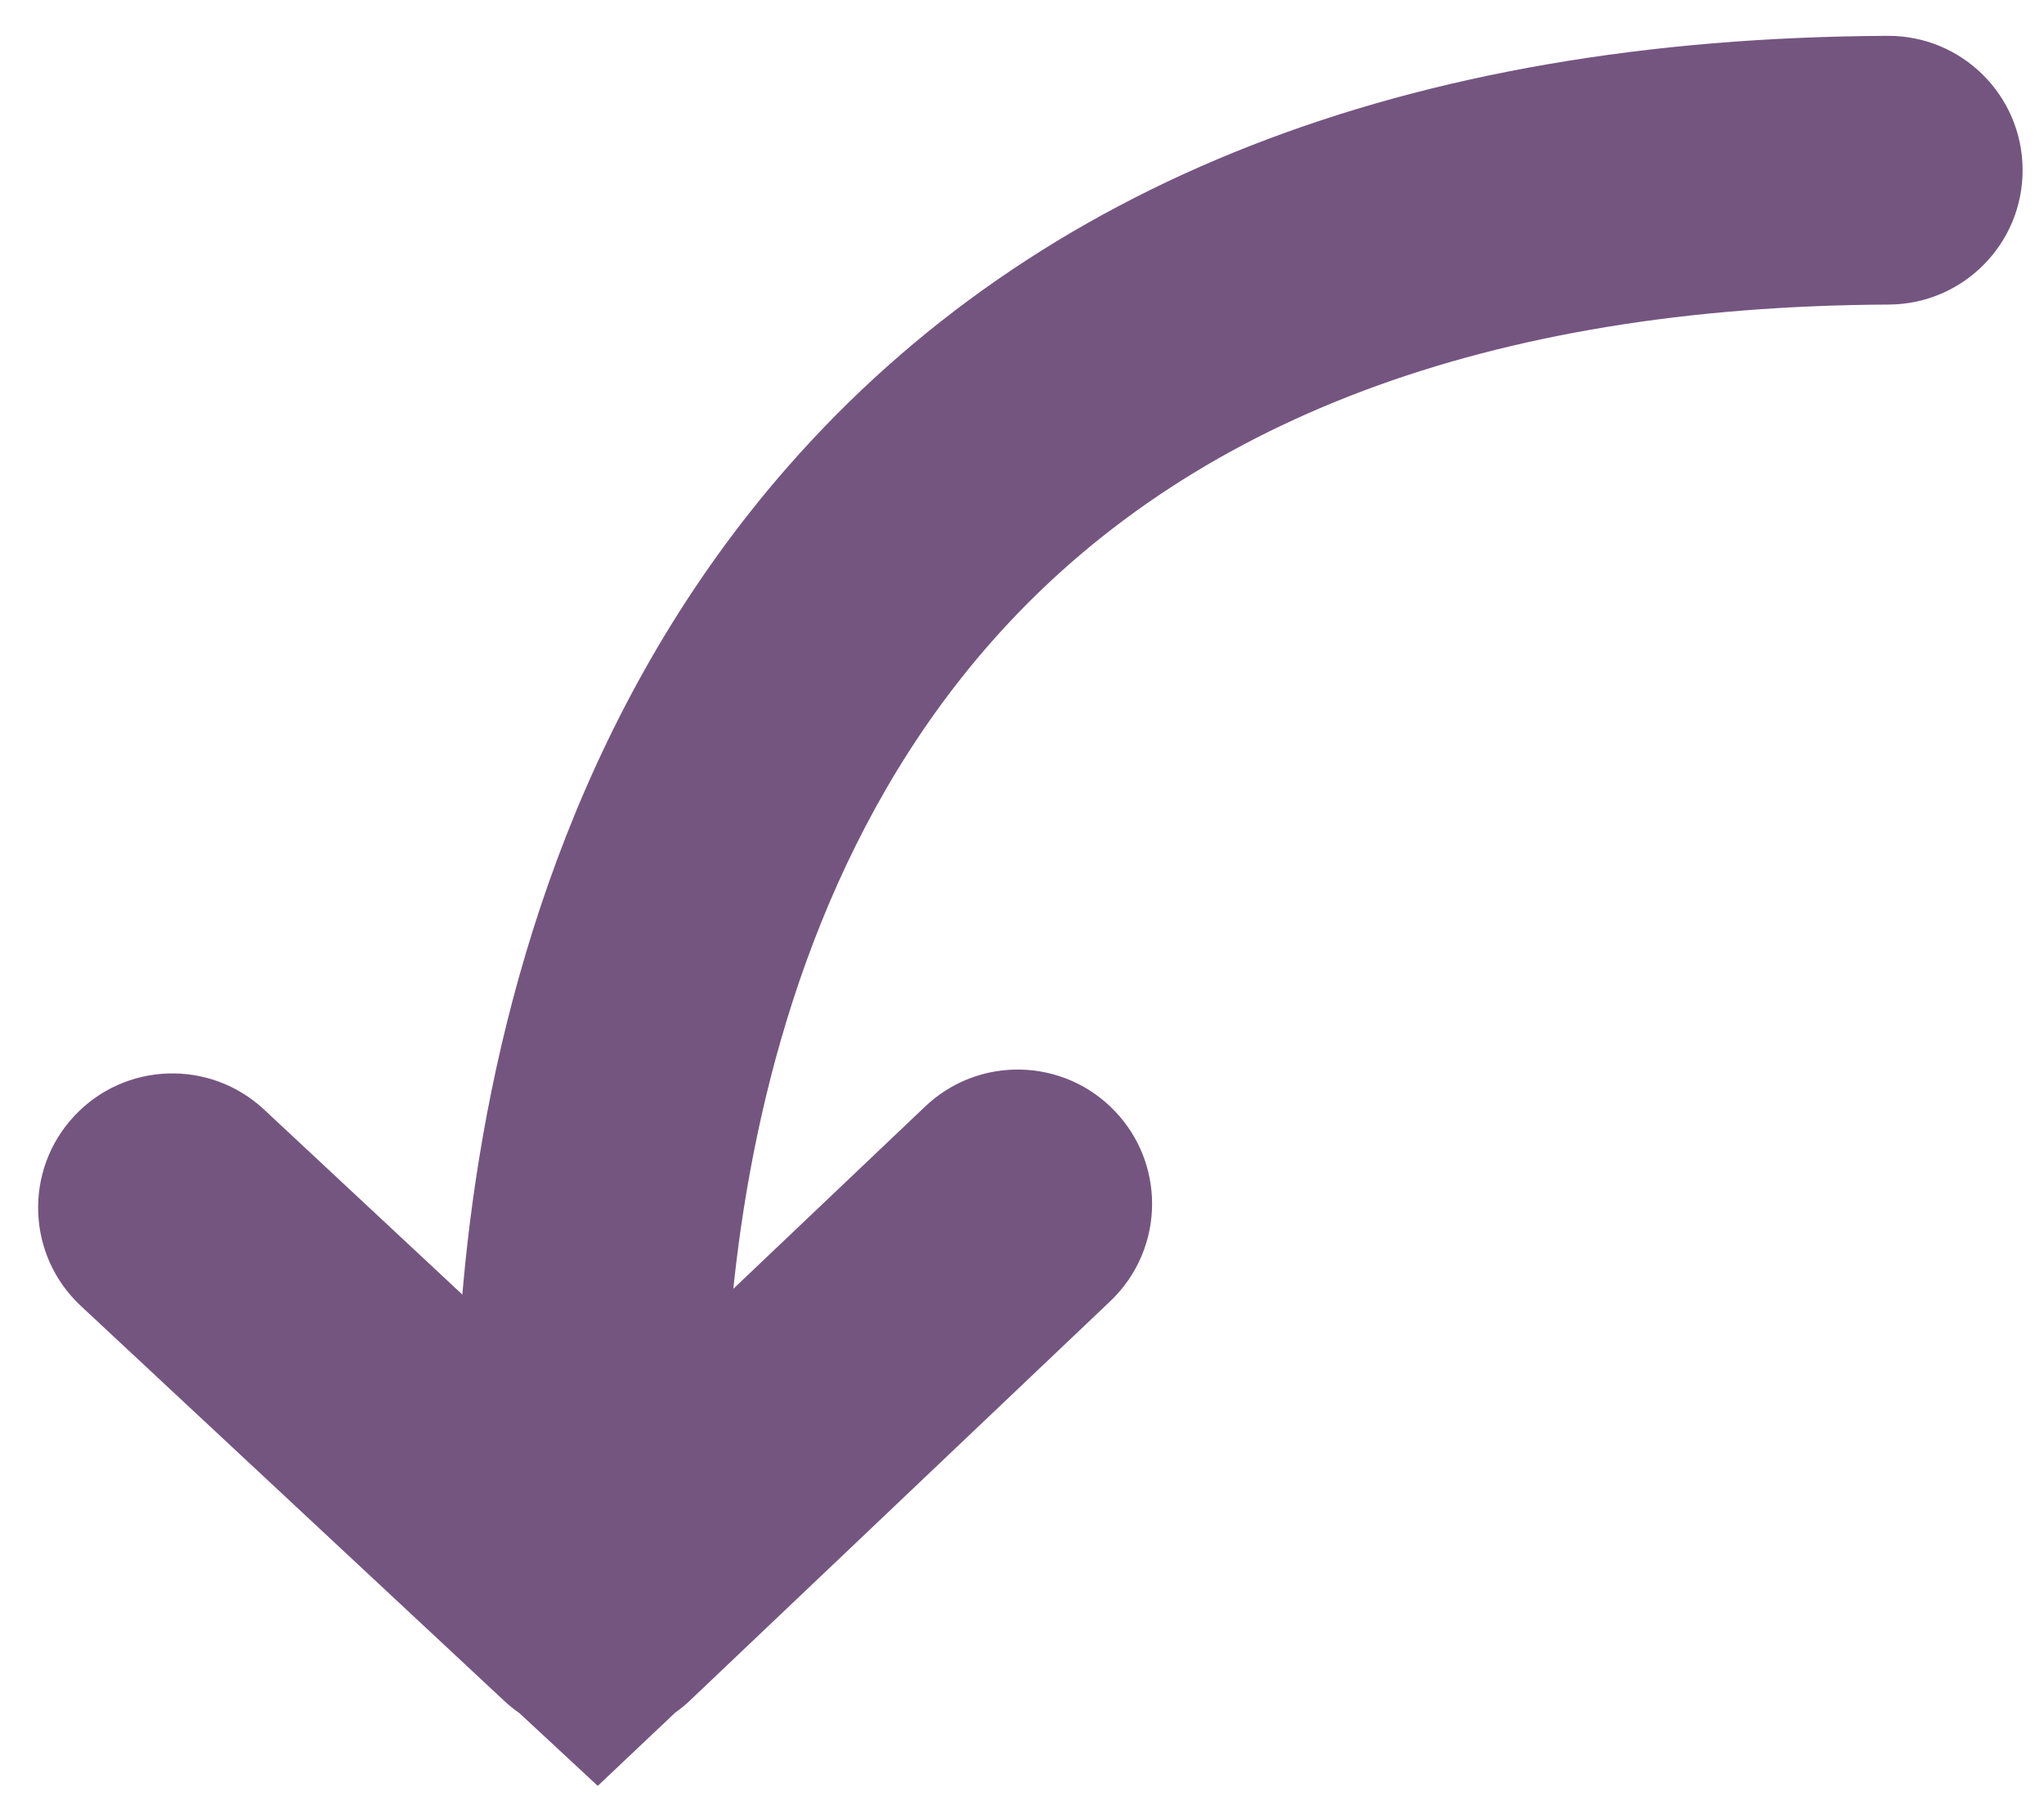
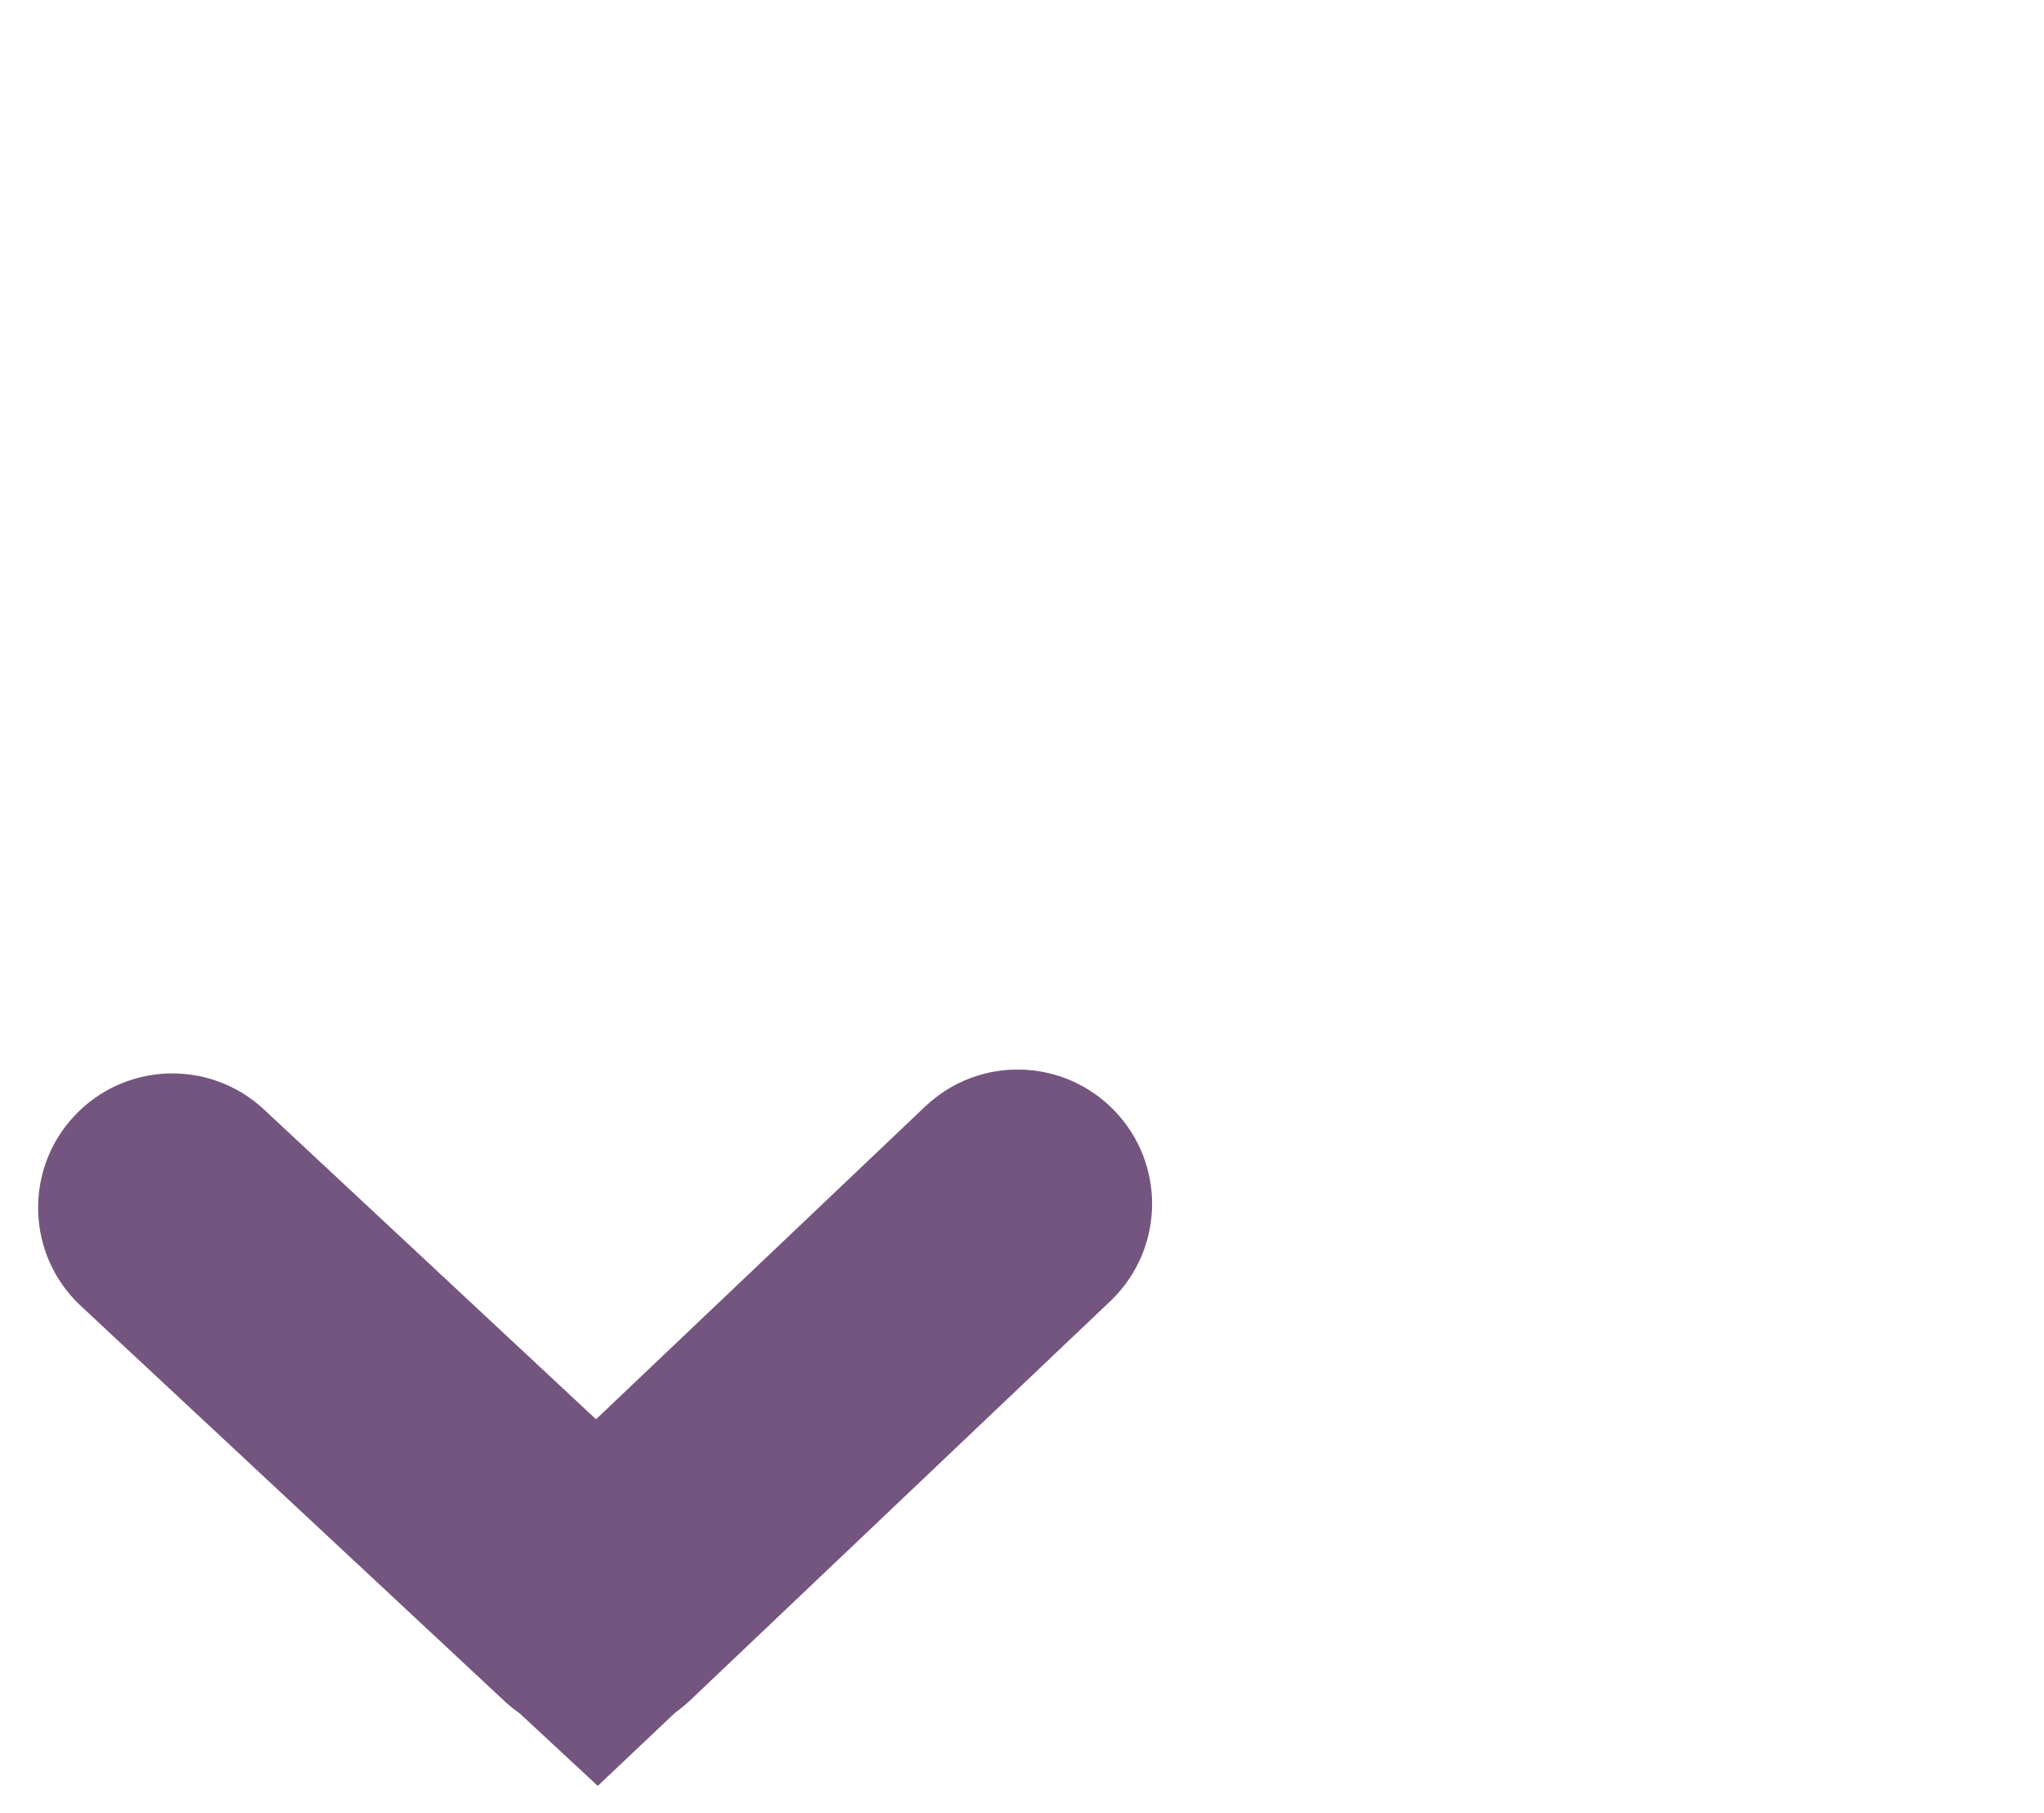
<svg xmlns="http://www.w3.org/2000/svg" version="1.1" id="Layer_1" x="0px" y="0px" width="51.5px" height="45.667px" viewBox="0 0 51.5 45.667" enable-background="new 0 0 51.5 45.667" xml:space="preserve">
  <g>
    <path fill="#745580" d="M13.093,43.16c-0.125-0.089-0.247-0.183-0.361-0.289L2.036,32.896c-1.366-1.273-1.441-3.416-0.167-4.781   c1.274-1.367,3.416-1.439,4.781-0.168l8.367,7.805l8.296-7.881c1.355-1.285,3.496-1.23,4.783,0.125   c0.617,0.649,0.928,1.481,0.932,2.313c0.004,0.9-0.351,1.801-1.055,2.47L17.37,42.85c-0.114,0.108-0.236,0.204-0.359,0.293   l-1.95,1.844L13.093,43.16z" />
-     <path fill="#745580" d="M50.961,4.271c-0.009-1.869-1.529-3.376-3.398-3.368C35.449,0.959,26.131,4.604,19.867,11.737   c-10.213,11.63-8.273,28.134-8.185,28.83c0.232,1.854,1.925,3.168,3.778,2.937c1.853-0.233,3.167-1.922,2.936-3.773   c-0.026-0.221-1.6-14.281,6.586-23.563c4.932-5.592,12.54-8.45,22.611-8.496C49.462,7.661,50.971,6.14,50.961,4.271z" />
  </g>
</svg>